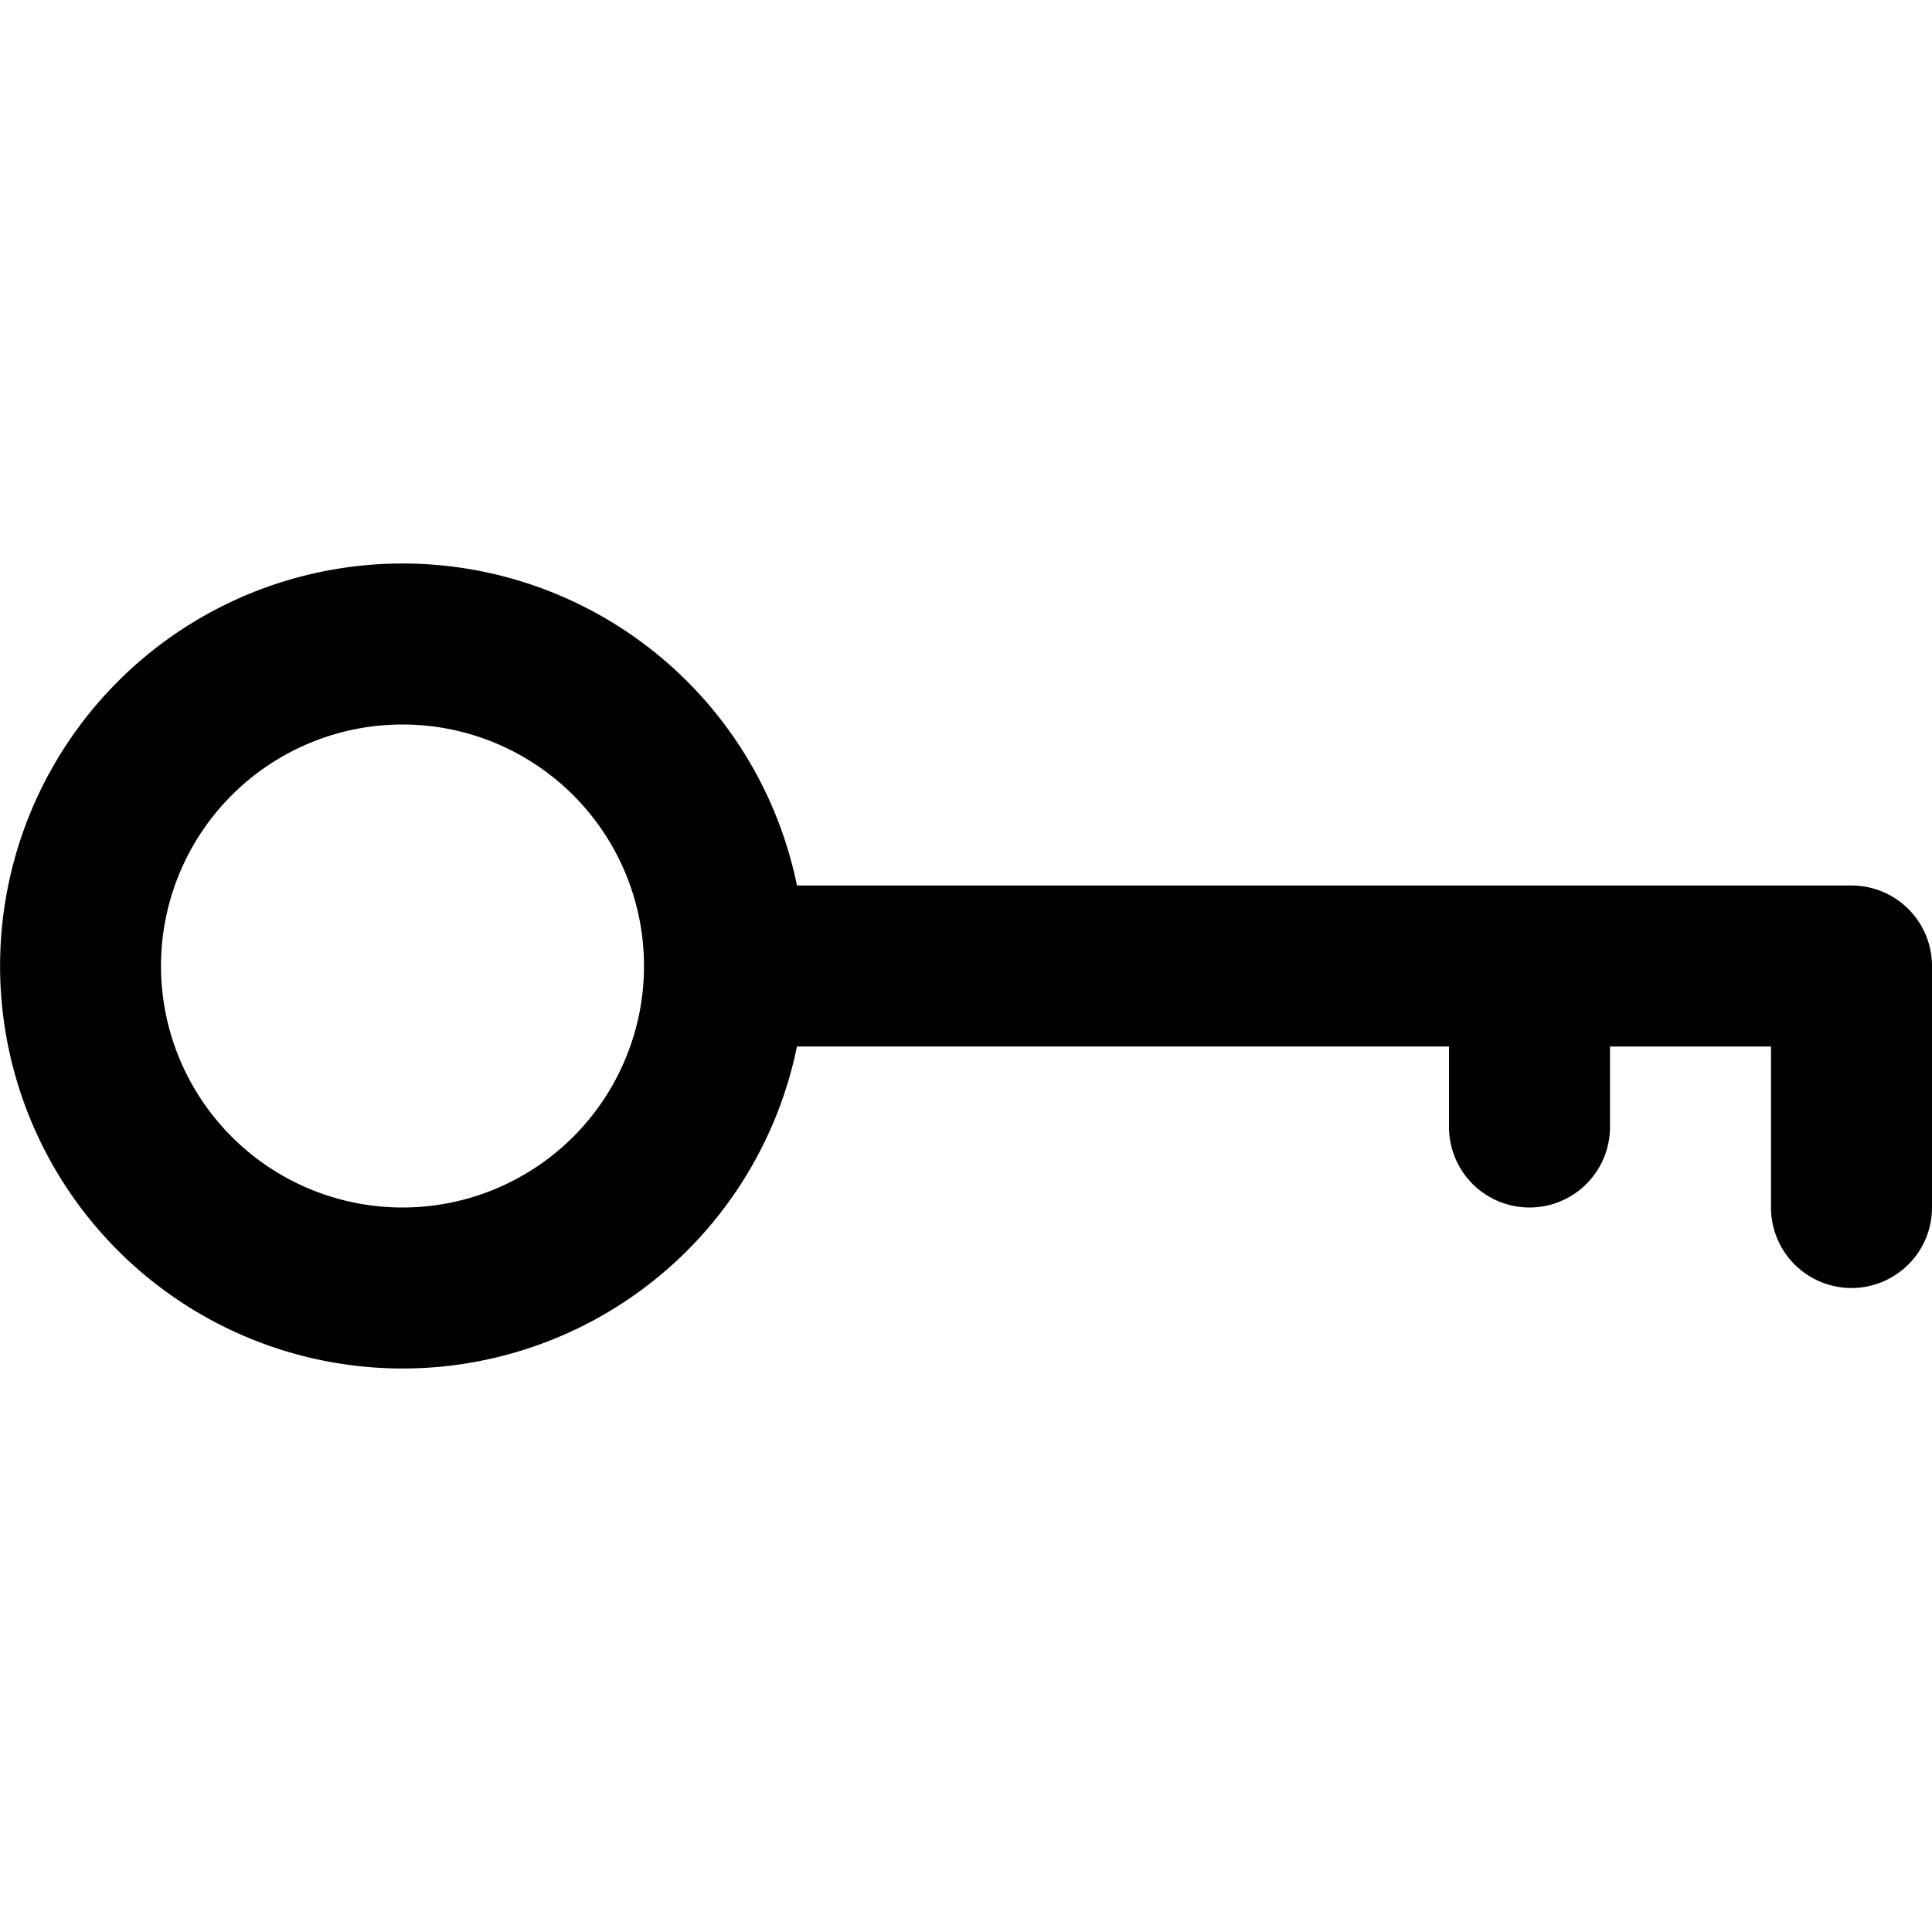
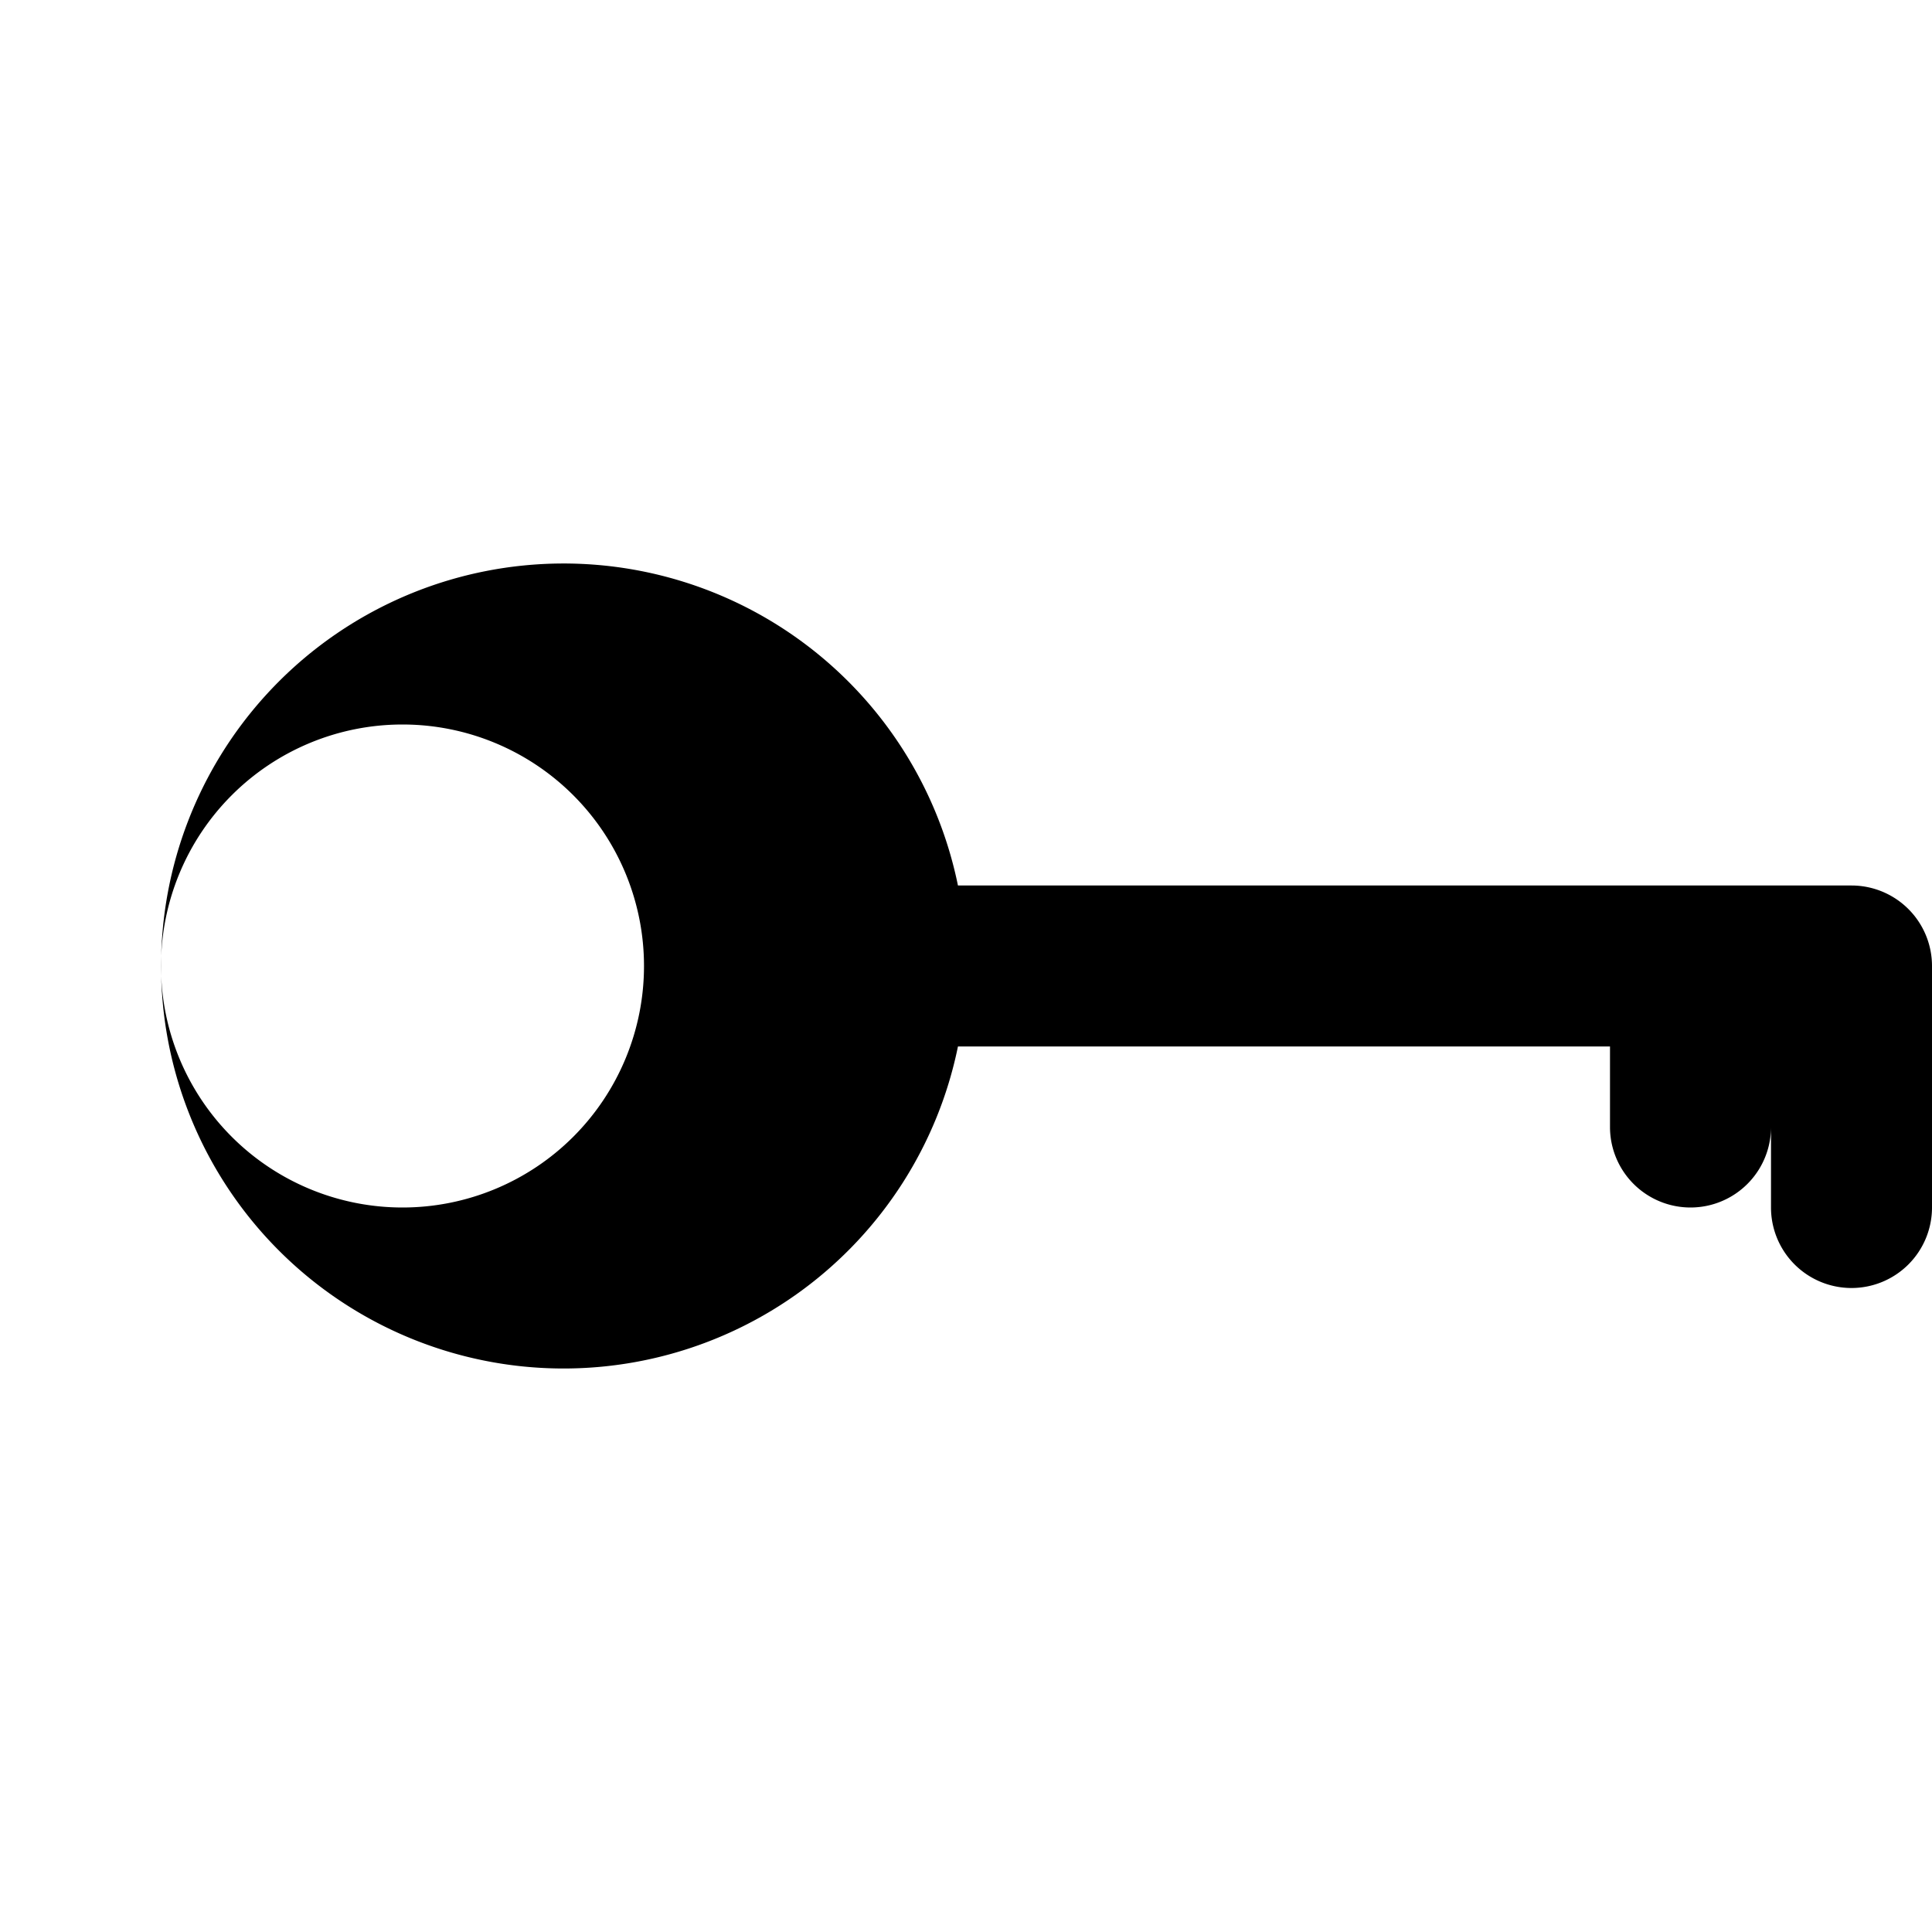
<svg xmlns="http://www.w3.org/2000/svg" fill="#000000" width="800px" height="800px" viewBox="0 -7 24 24">
  <defs>
    <style>
      .cls-1 {
        fill-rule: evenodd;
      }
    </style>
  </defs>
-   <path id="key" class="cls-1" d="M1451,448a1,1,0,0,1-1-1v-2h-2v1a1,1,0,0,1-2,0v-1h-8.1a5,5,0,1,1,0-2H1451a1,1,0,0,1,1,1v3A1,1,0,0,1,1451,448Zm-18-7a3,3,0,1,0,3,3A3,3,0,0,0,1433,441Z" transform="translate(-1428 -439)" />
+   <path id="key" class="cls-1" d="M1451,448a1,1,0,0,1-1-1v-2v1a1,1,0,0,1-2,0v-1h-8.1a5,5,0,1,1,0-2H1451a1,1,0,0,1,1,1v3A1,1,0,0,1,1451,448Zm-18-7a3,3,0,1,0,3,3A3,3,0,0,0,1433,441Z" transform="translate(-1428 -439)" />
</svg>